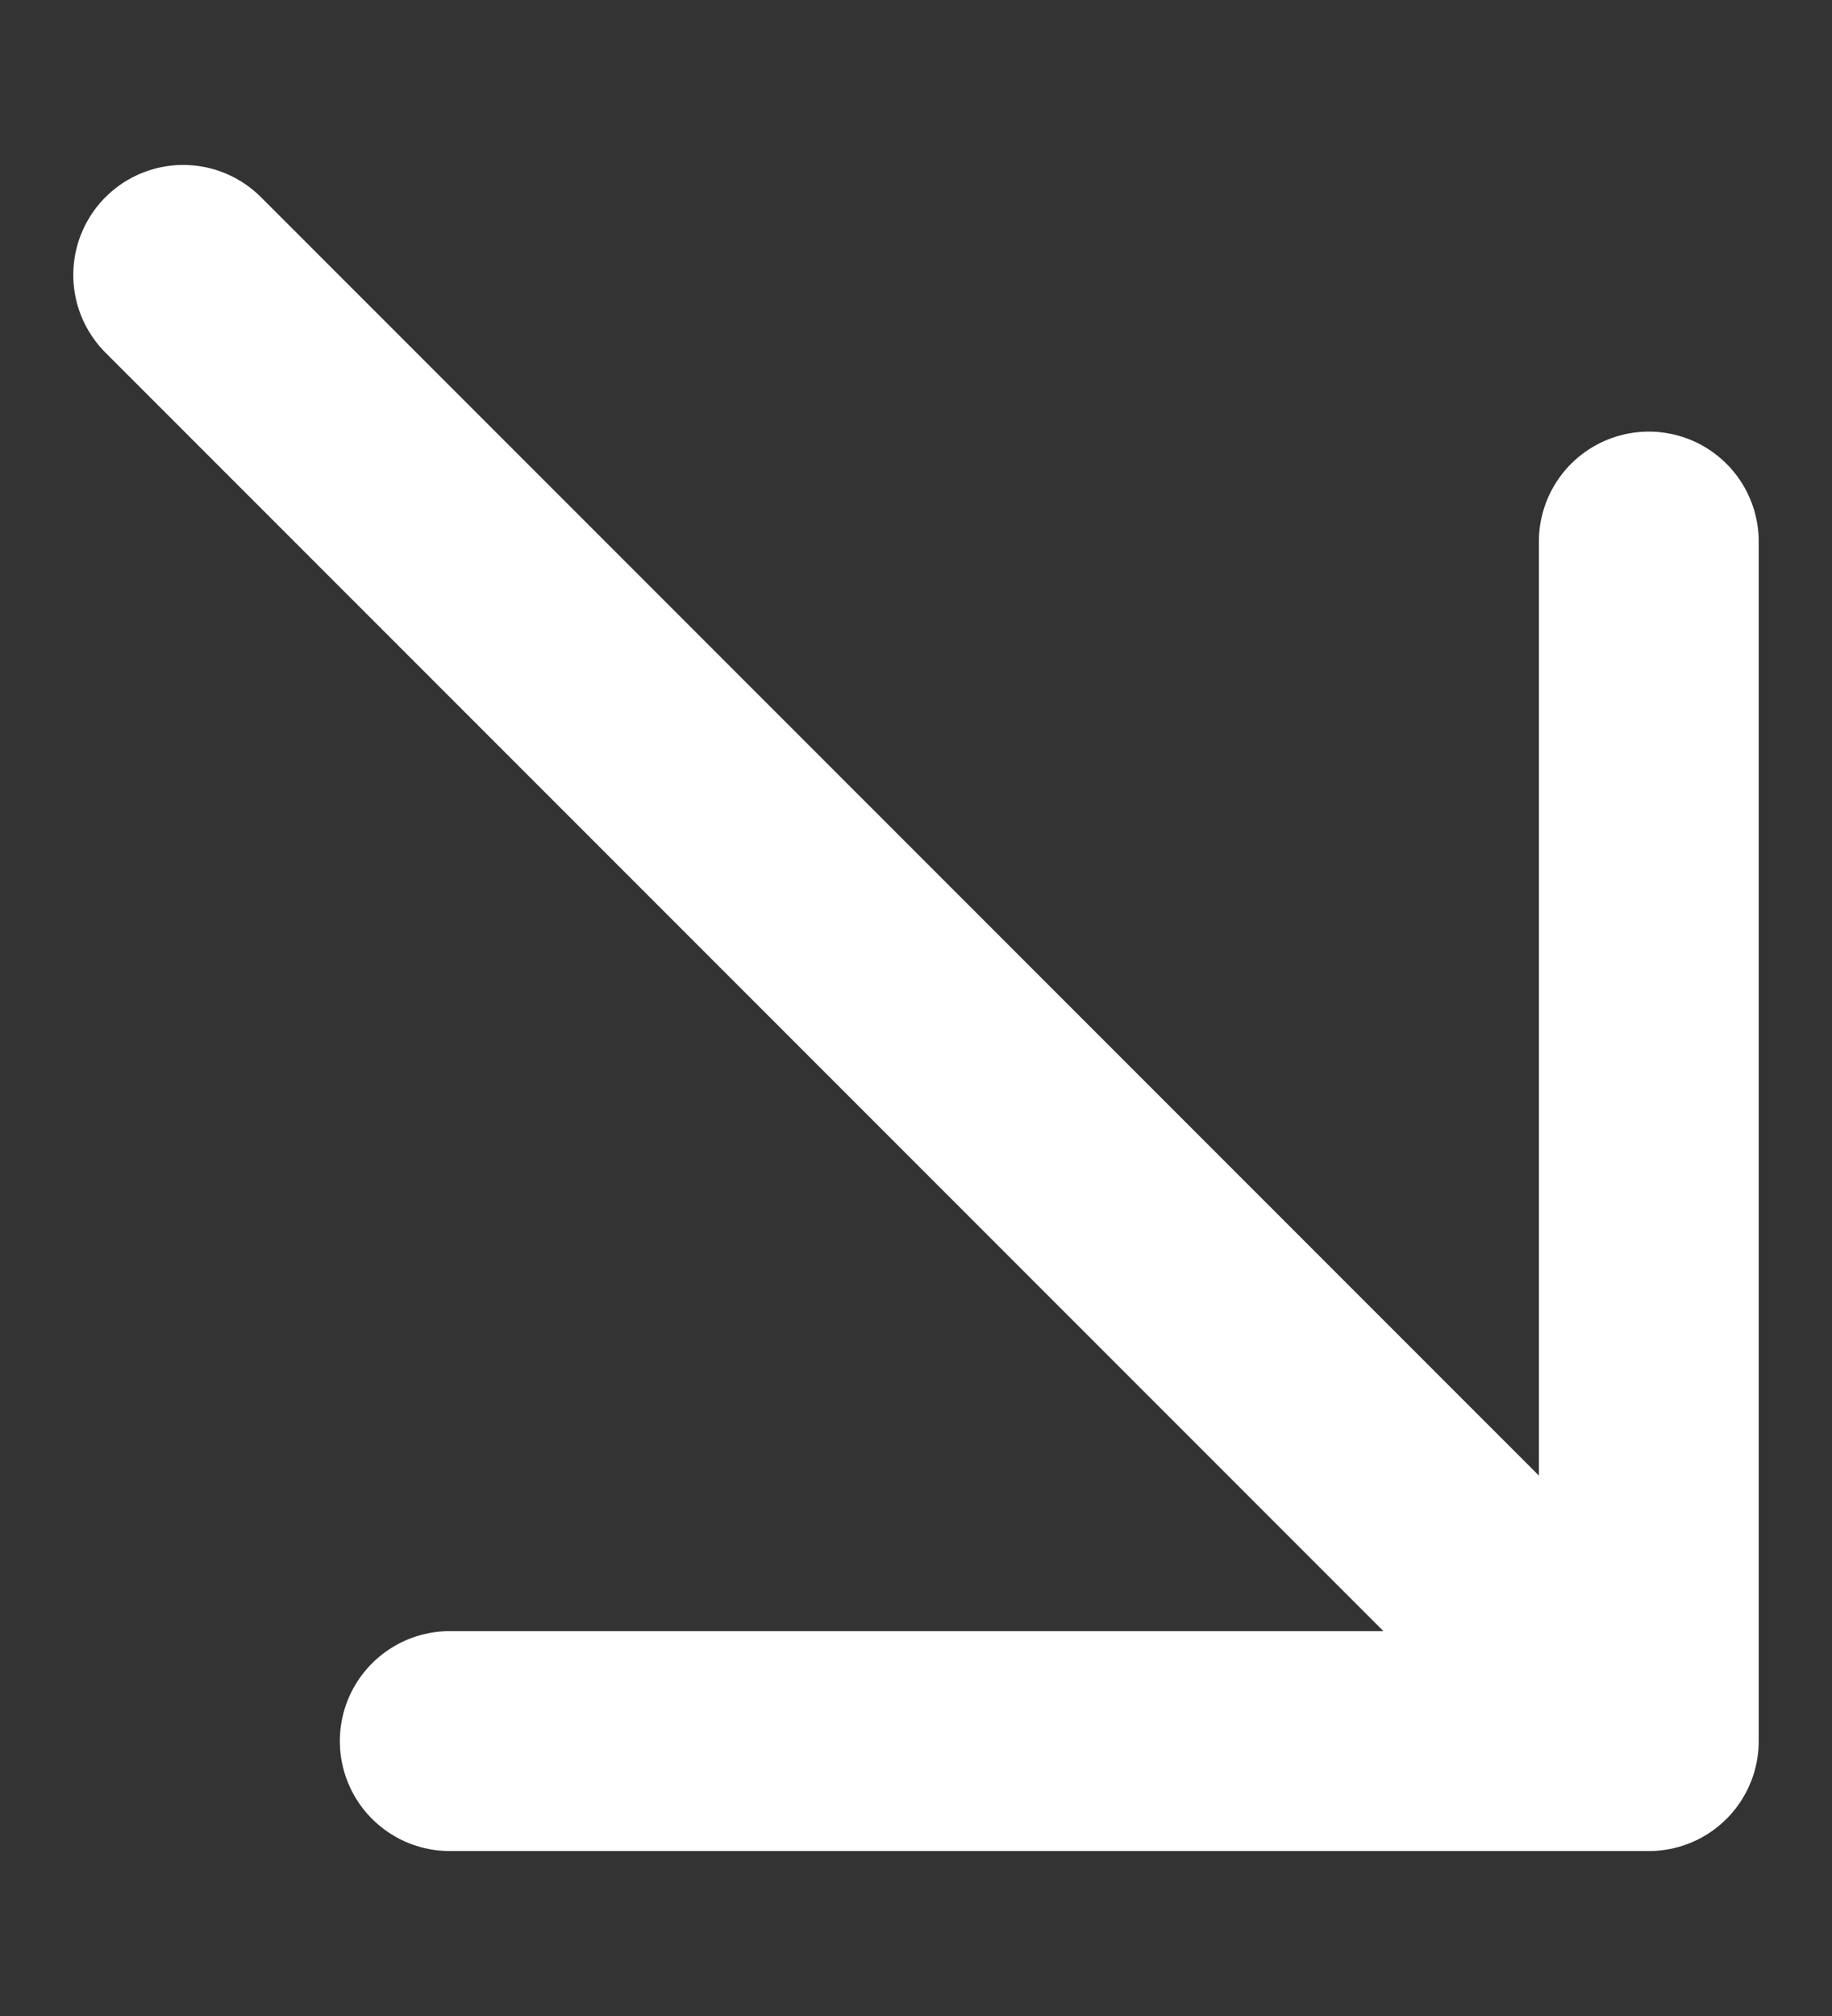
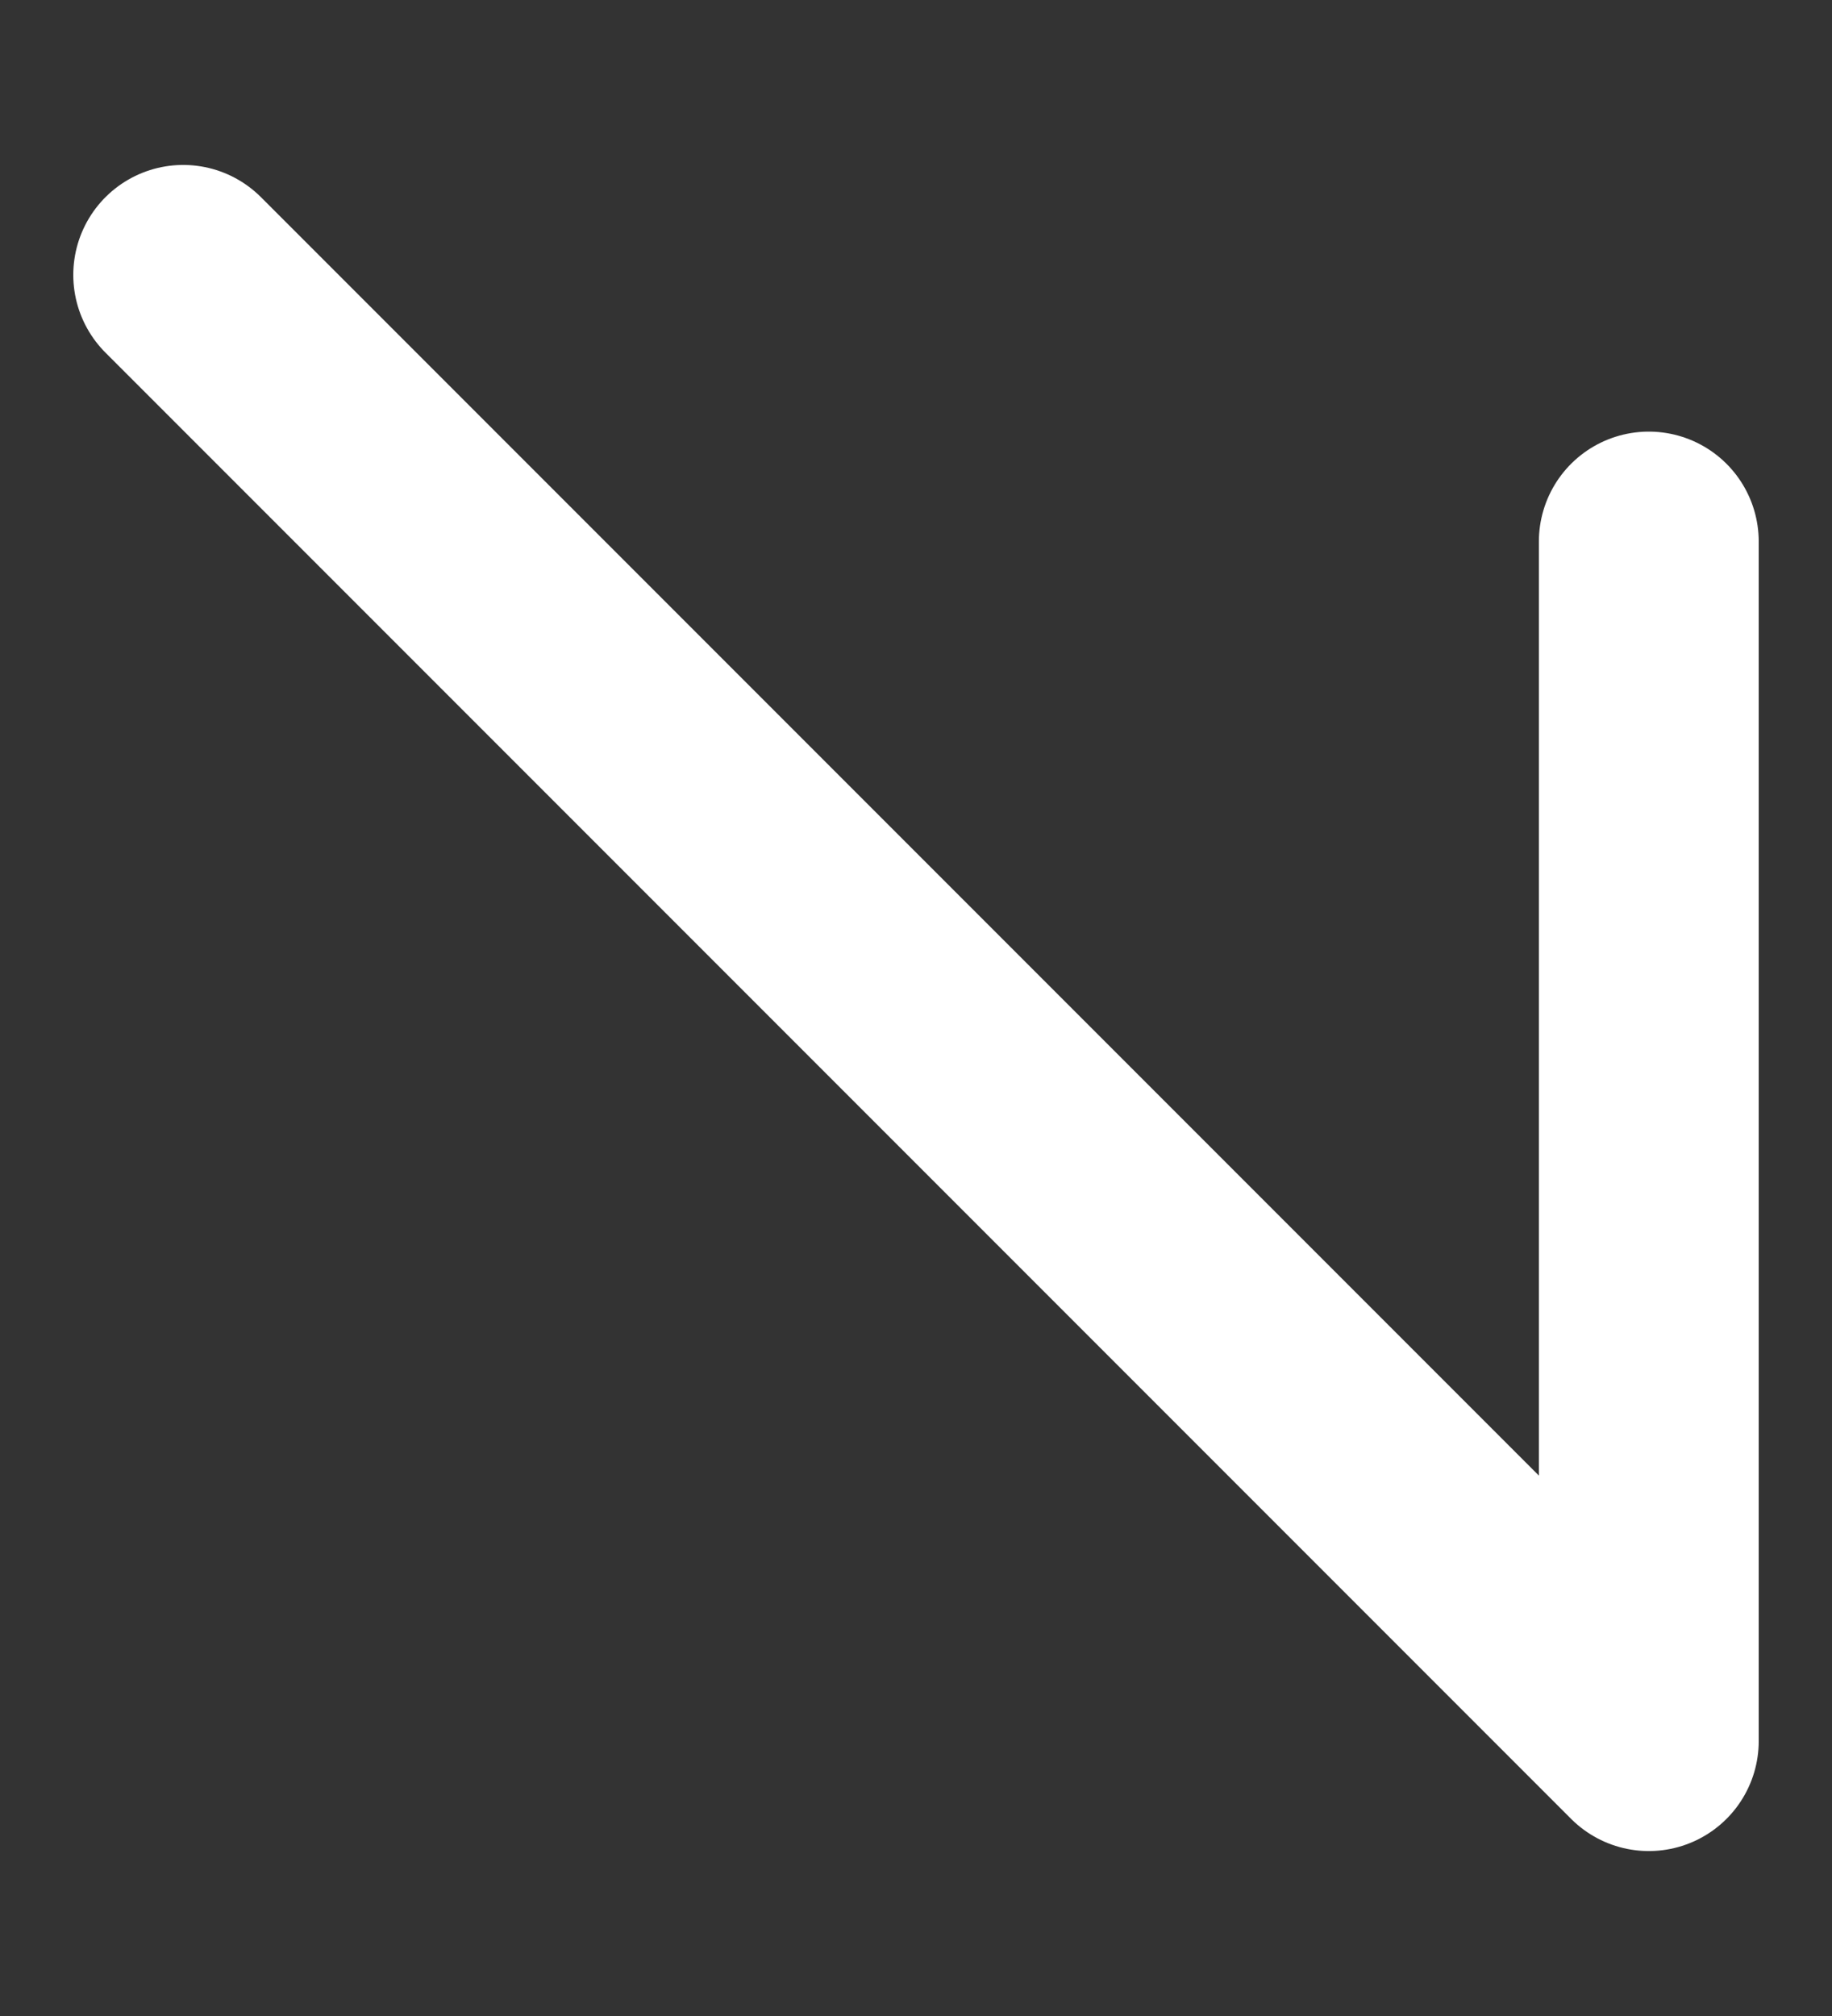
<svg xmlns="http://www.w3.org/2000/svg" width="10" height="11" viewBox="0 0 10 11" fill="none">
  <rect x="0" y="0" width="10" height="11" fill="#333333" stroke="none" />
-   <path d="M1 1.5L9 9.5M9 9.5H2.455M9 9.5V2.955" stroke="white" stroke-width="1.2" stroke-linecap="round" stroke-linejoin="round" />
+   <path d="M1 1.5L9 9.5M9 9.5M9 9.5V2.955" stroke="white" stroke-width="1.2" stroke-linecap="round" stroke-linejoin="round" />
</svg>